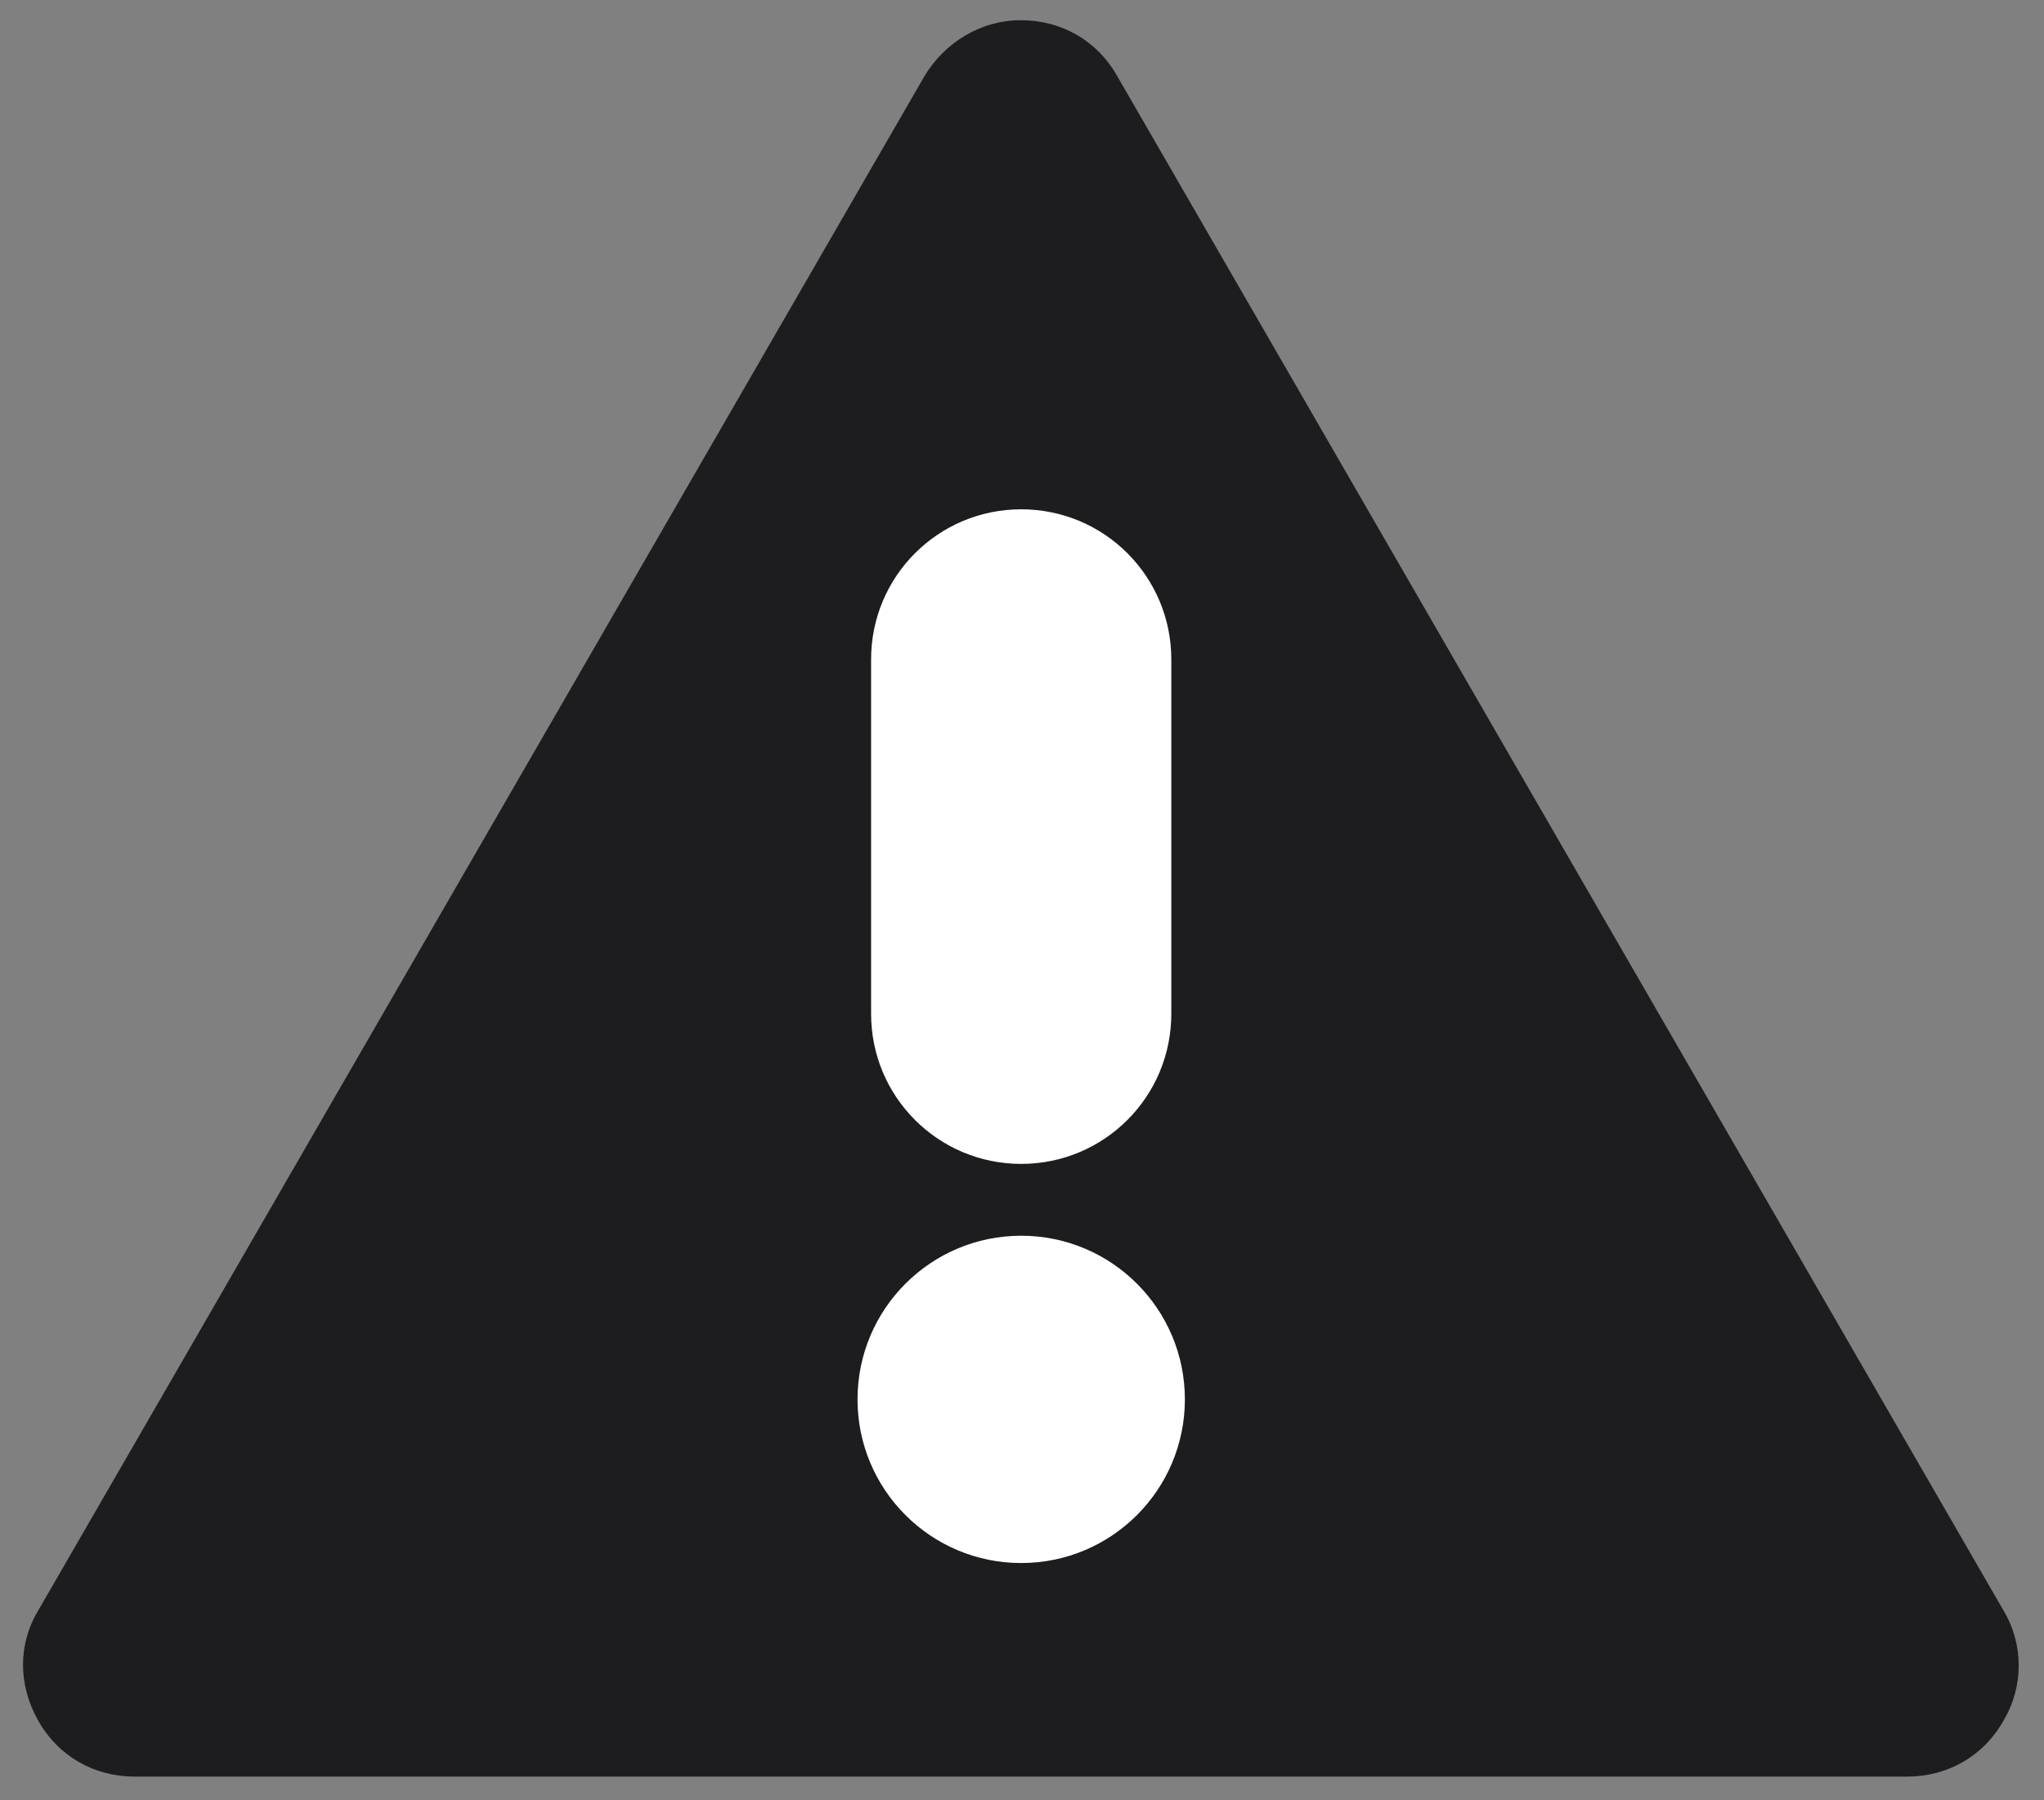
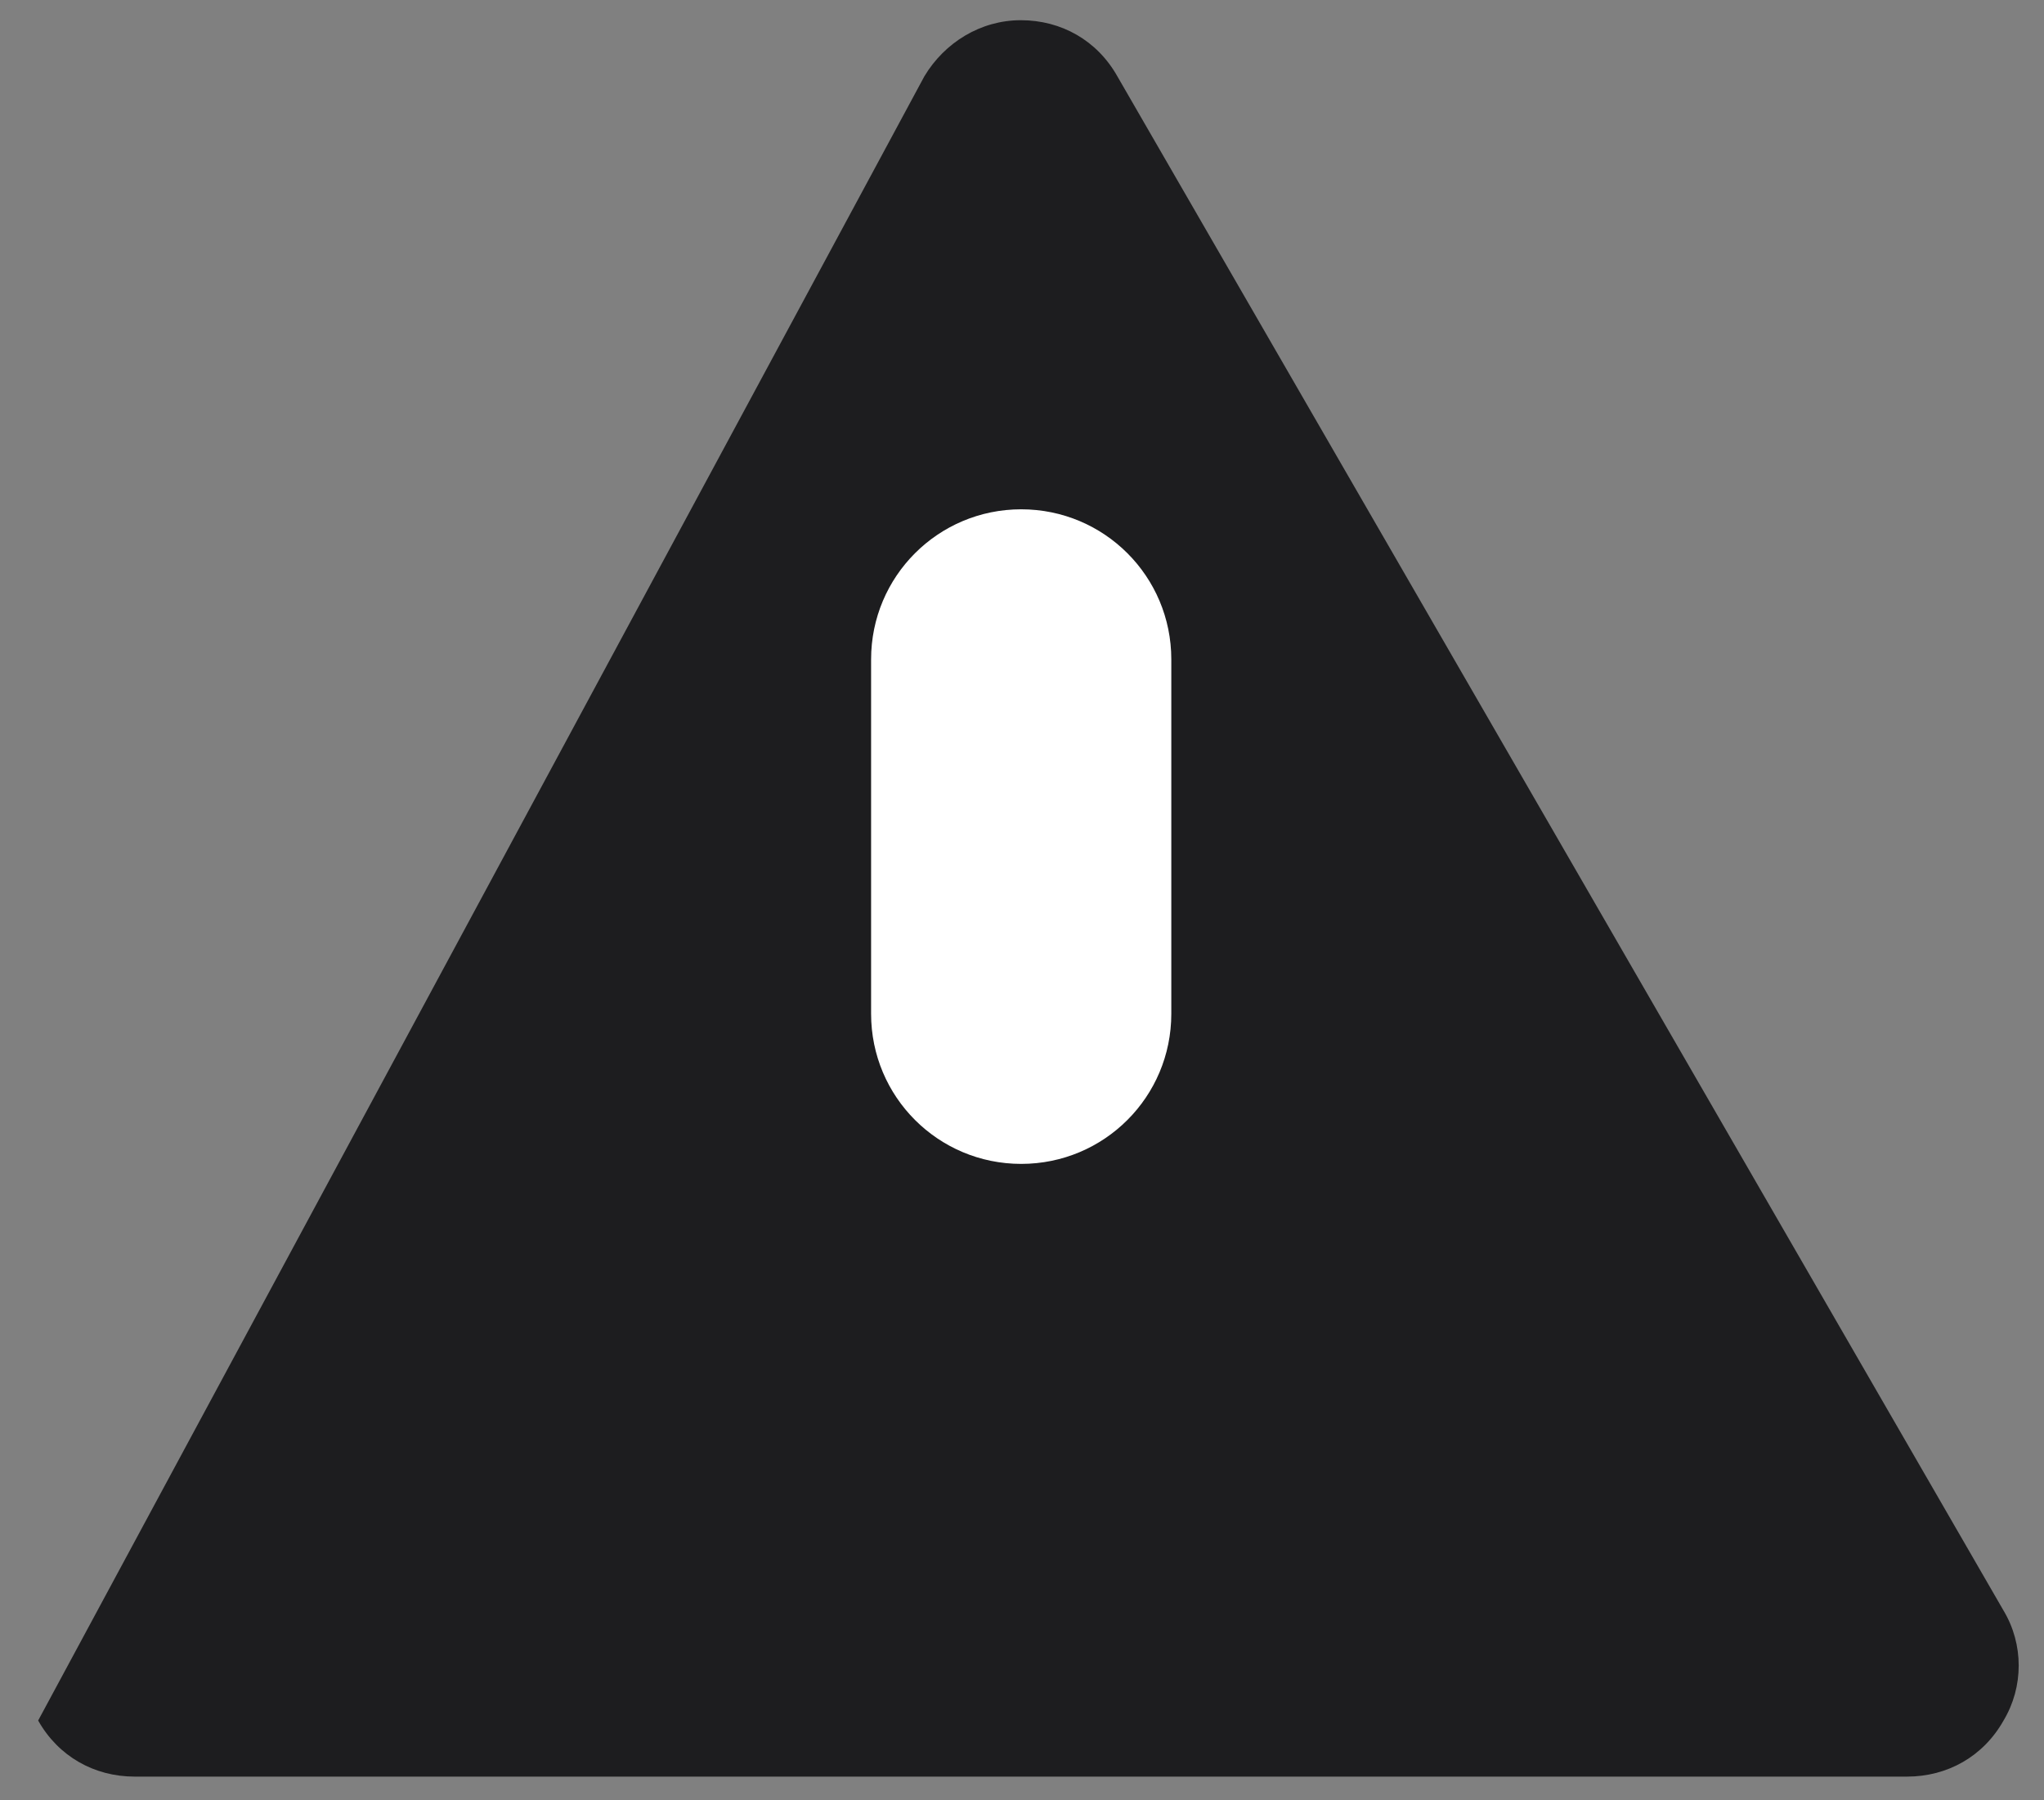
<svg xmlns="http://www.w3.org/2000/svg" version="1.1" id="Layer_1" x="0" y="0" viewBox="0 0 256 225.5" style="enable-background:new 0 0 256 225.5" xml:space="preserve">
  <rect x="0" y="0" width="256" height="225.5" fill="#808080" stroke="none" />
  <style>.st1{fill:#fff}</style>
-   <path d="M84.5 78.7h-79c-1.8 0-3.4-.9-4.3-2.5s-.9-3.4 0-4.9L40.7 2.9C41.6 1.4 43.2.4 45 .4c1.8 0 3.4.9 4.3 2.5l39.5 68.4c.9 1.5.9 3.4 0 4.9-.9 1.6-2.5 2.5-4.3 2.5z" style="fill:#1d1d1f" transform="matrix(2.81 0 0 2.81 1.407 1.407)" />
-   <circle class="st1" cx="127.9" cy="175.3" r="20.5" />
+   <path d="M84.5 78.7h-79c-1.8 0-3.4-.9-4.3-2.5L40.7 2.9C41.6 1.4 43.2.4 45 .4c1.8 0 3.4.9 4.3 2.5l39.5 68.4c.9 1.5.9 3.4 0 4.9-.9 1.6-2.5 2.5-4.3 2.5z" style="fill:#1d1d1f" transform="matrix(2.81 0 0 2.81 1.407 1.407)" />
  <path class="st1" d="M127.9 145.8c-10.4 0-18.8-8.4-18.8-18.8V82.6c0-10.4 8.4-18.8 18.8-18.8s18.8 8.4 18.8 18.8V127c0 10.4-8.4 18.8-18.8 18.8z" />
</svg>